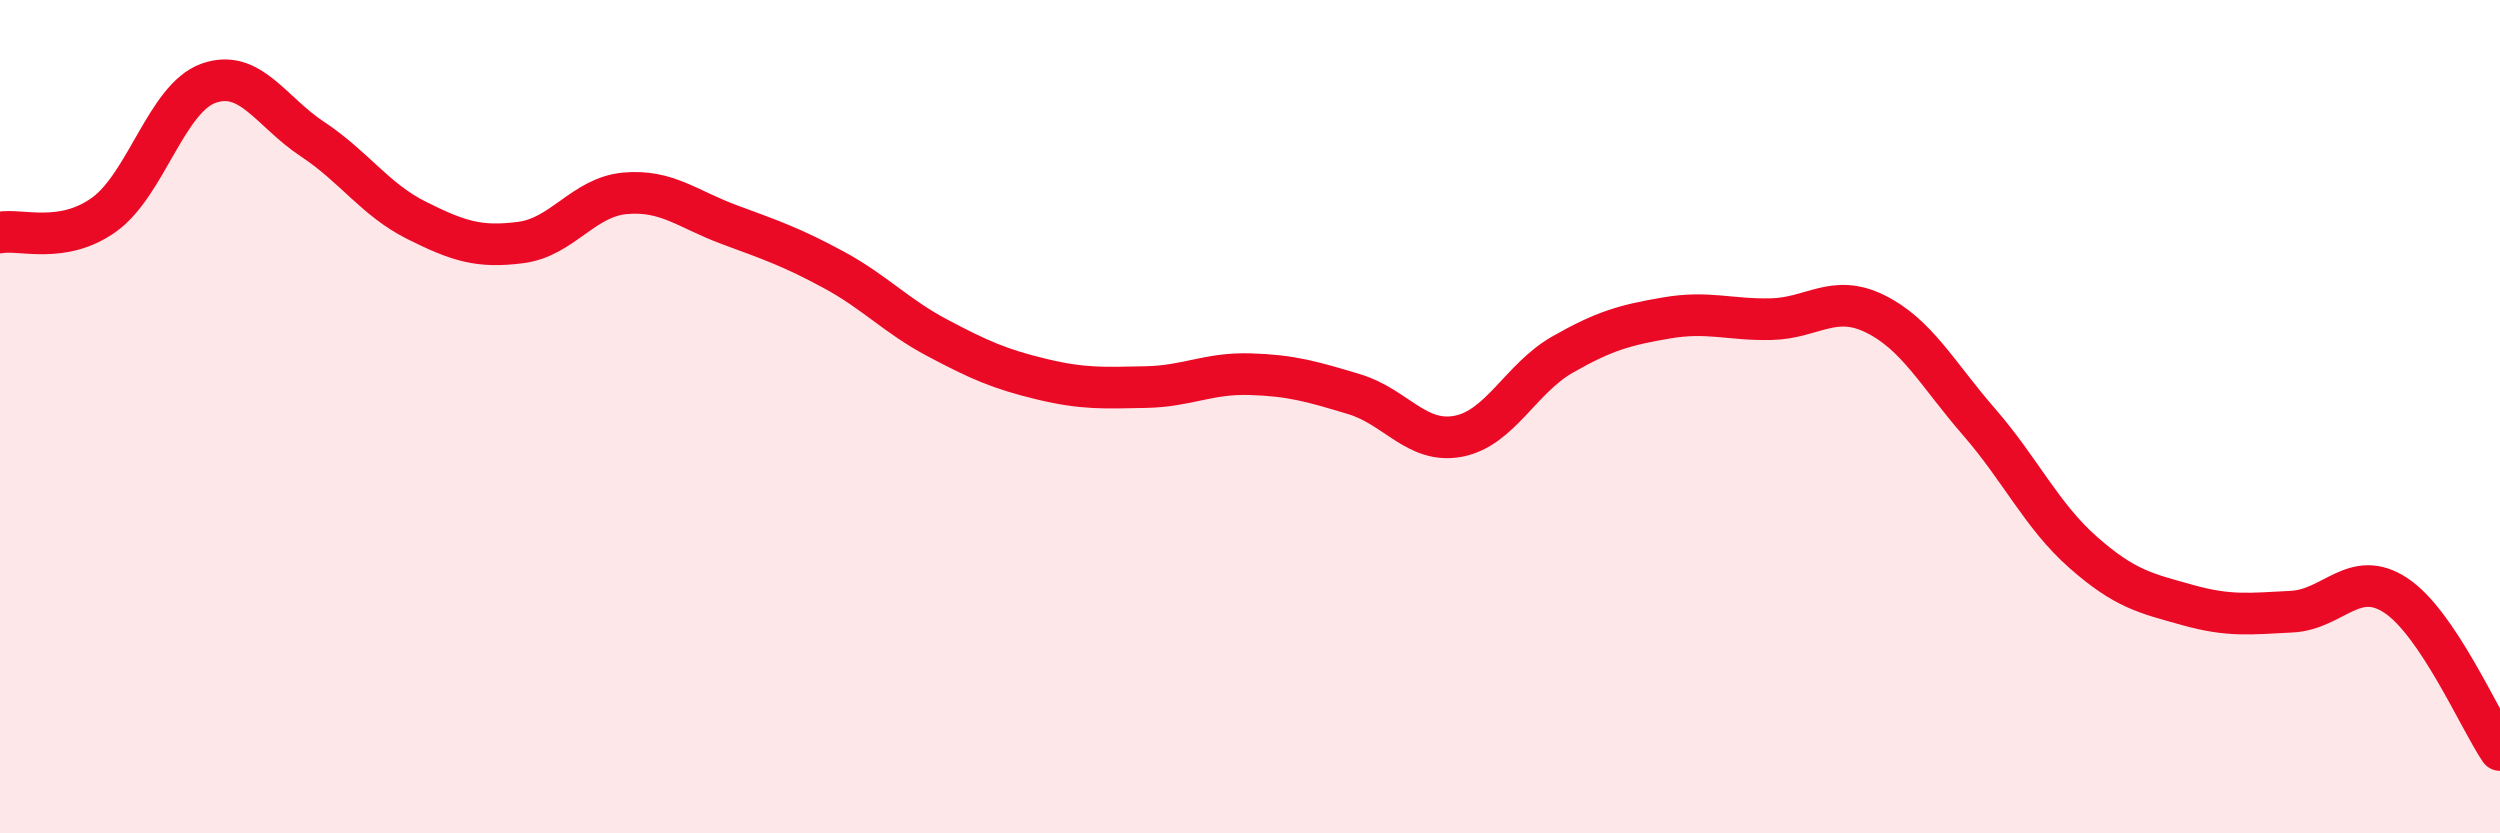
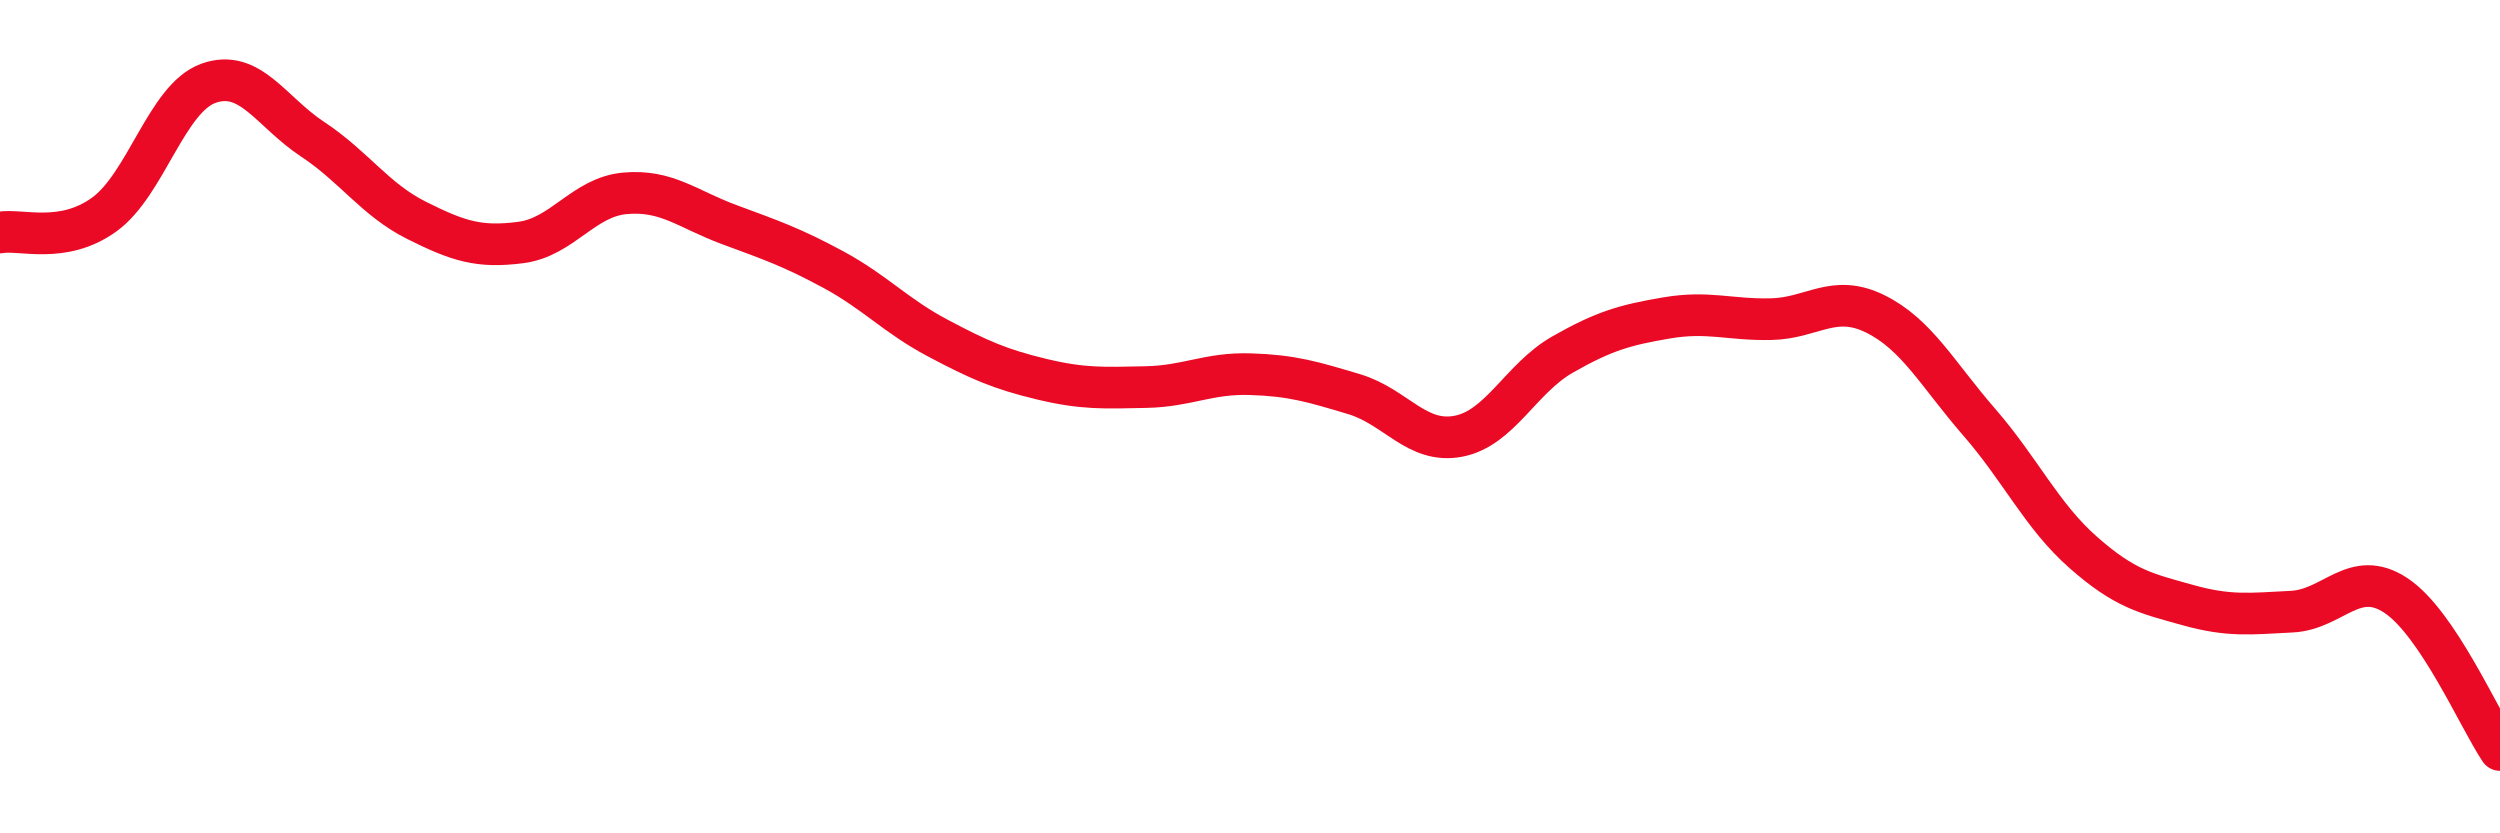
<svg xmlns="http://www.w3.org/2000/svg" width="60" height="20" viewBox="0 0 60 20">
-   <path d="M 0,5.58 C 0.5,5.49 1.5,5.87 2.5,5.15 C 3.5,4.43 4,2.36 5,2 C 6,1.64 6.5,2.68 7.5,3.34 C 8.5,4 9,4.79 10,5.29 C 11,5.79 11.5,5.95 12.5,5.82 C 13.5,5.69 14,4.73 15,4.64 C 16,4.55 16.5,5.02 17.5,5.39 C 18.5,5.76 19,5.93 20,6.47 C 21,7.01 21.5,7.58 22.5,8.11 C 23.5,8.64 24,8.86 25,9.1 C 26,9.34 26.5,9.31 27.5,9.29 C 28.5,9.27 29,8.95 30,8.98 C 31,9.01 31.5,9.16 32.5,9.46 C 33.5,9.76 34,10.66 35,10.47 C 36,10.28 36.5,9.08 37.5,8.51 C 38.5,7.94 39,7.8 40,7.63 C 41,7.46 41.5,7.68 42.5,7.66 C 43.5,7.64 44,7.04 45,7.53 C 46,8.02 46.5,8.98 47.5,10.13 C 48.5,11.28 49,12.38 50,13.26 C 51,14.14 51.5,14.24 52.5,14.52 C 53.5,14.8 54,14.73 55,14.68 C 56,14.63 56.5,13.63 57.5,14.29 C 58.5,14.95 59.5,17.26 60,18L60 20L0 20Z" fill="#EB0A25" opacity="0.1" stroke-linecap="round" stroke-linejoin="round" />
  <path d="M 0,5.58 C 0.5,5.49 1.5,5.87 2.5,5.15 C 3.5,4.43 4,2.36 5,2 C 6,1.64 6.5,2.68 7.5,3.34 C 8.5,4 9,4.79 10,5.29 C 11,5.79 11.5,5.95 12.5,5.82 C 13.5,5.69 14,4.73 15,4.64 C 16,4.55 16.5,5.02 17.5,5.39 C 18.5,5.76 19,5.93 20,6.47 C 21,7.01 21.5,7.58 22.5,8.11 C 23.5,8.64 24,8.86 25,9.1 C 26,9.34 26.5,9.31 27.5,9.29 C 28.5,9.27 29,8.95 30,8.98 C 31,9.01 31.5,9.16 32.5,9.46 C 33.5,9.76 34,10.66 35,10.47 C 36,10.28 36.5,9.08 37.5,8.51 C 38.5,7.94 39,7.8 40,7.63 C 41,7.46 41.5,7.68 42.5,7.66 C 43.5,7.64 44,7.04 45,7.53 C 46,8.02 46.5,8.98 47.5,10.13 C 48.5,11.28 49,12.38 50,13.26 C 51,14.14 51.5,14.24 52.5,14.52 C 53.5,14.8 54,14.73 55,14.68 C 56,14.63 56.5,13.63 57.5,14.29 C 58.5,14.95 59.5,17.26 60,18" stroke="#EB0A25" stroke-width="1" fill="none" stroke-linecap="round" stroke-linejoin="round" />
</svg>